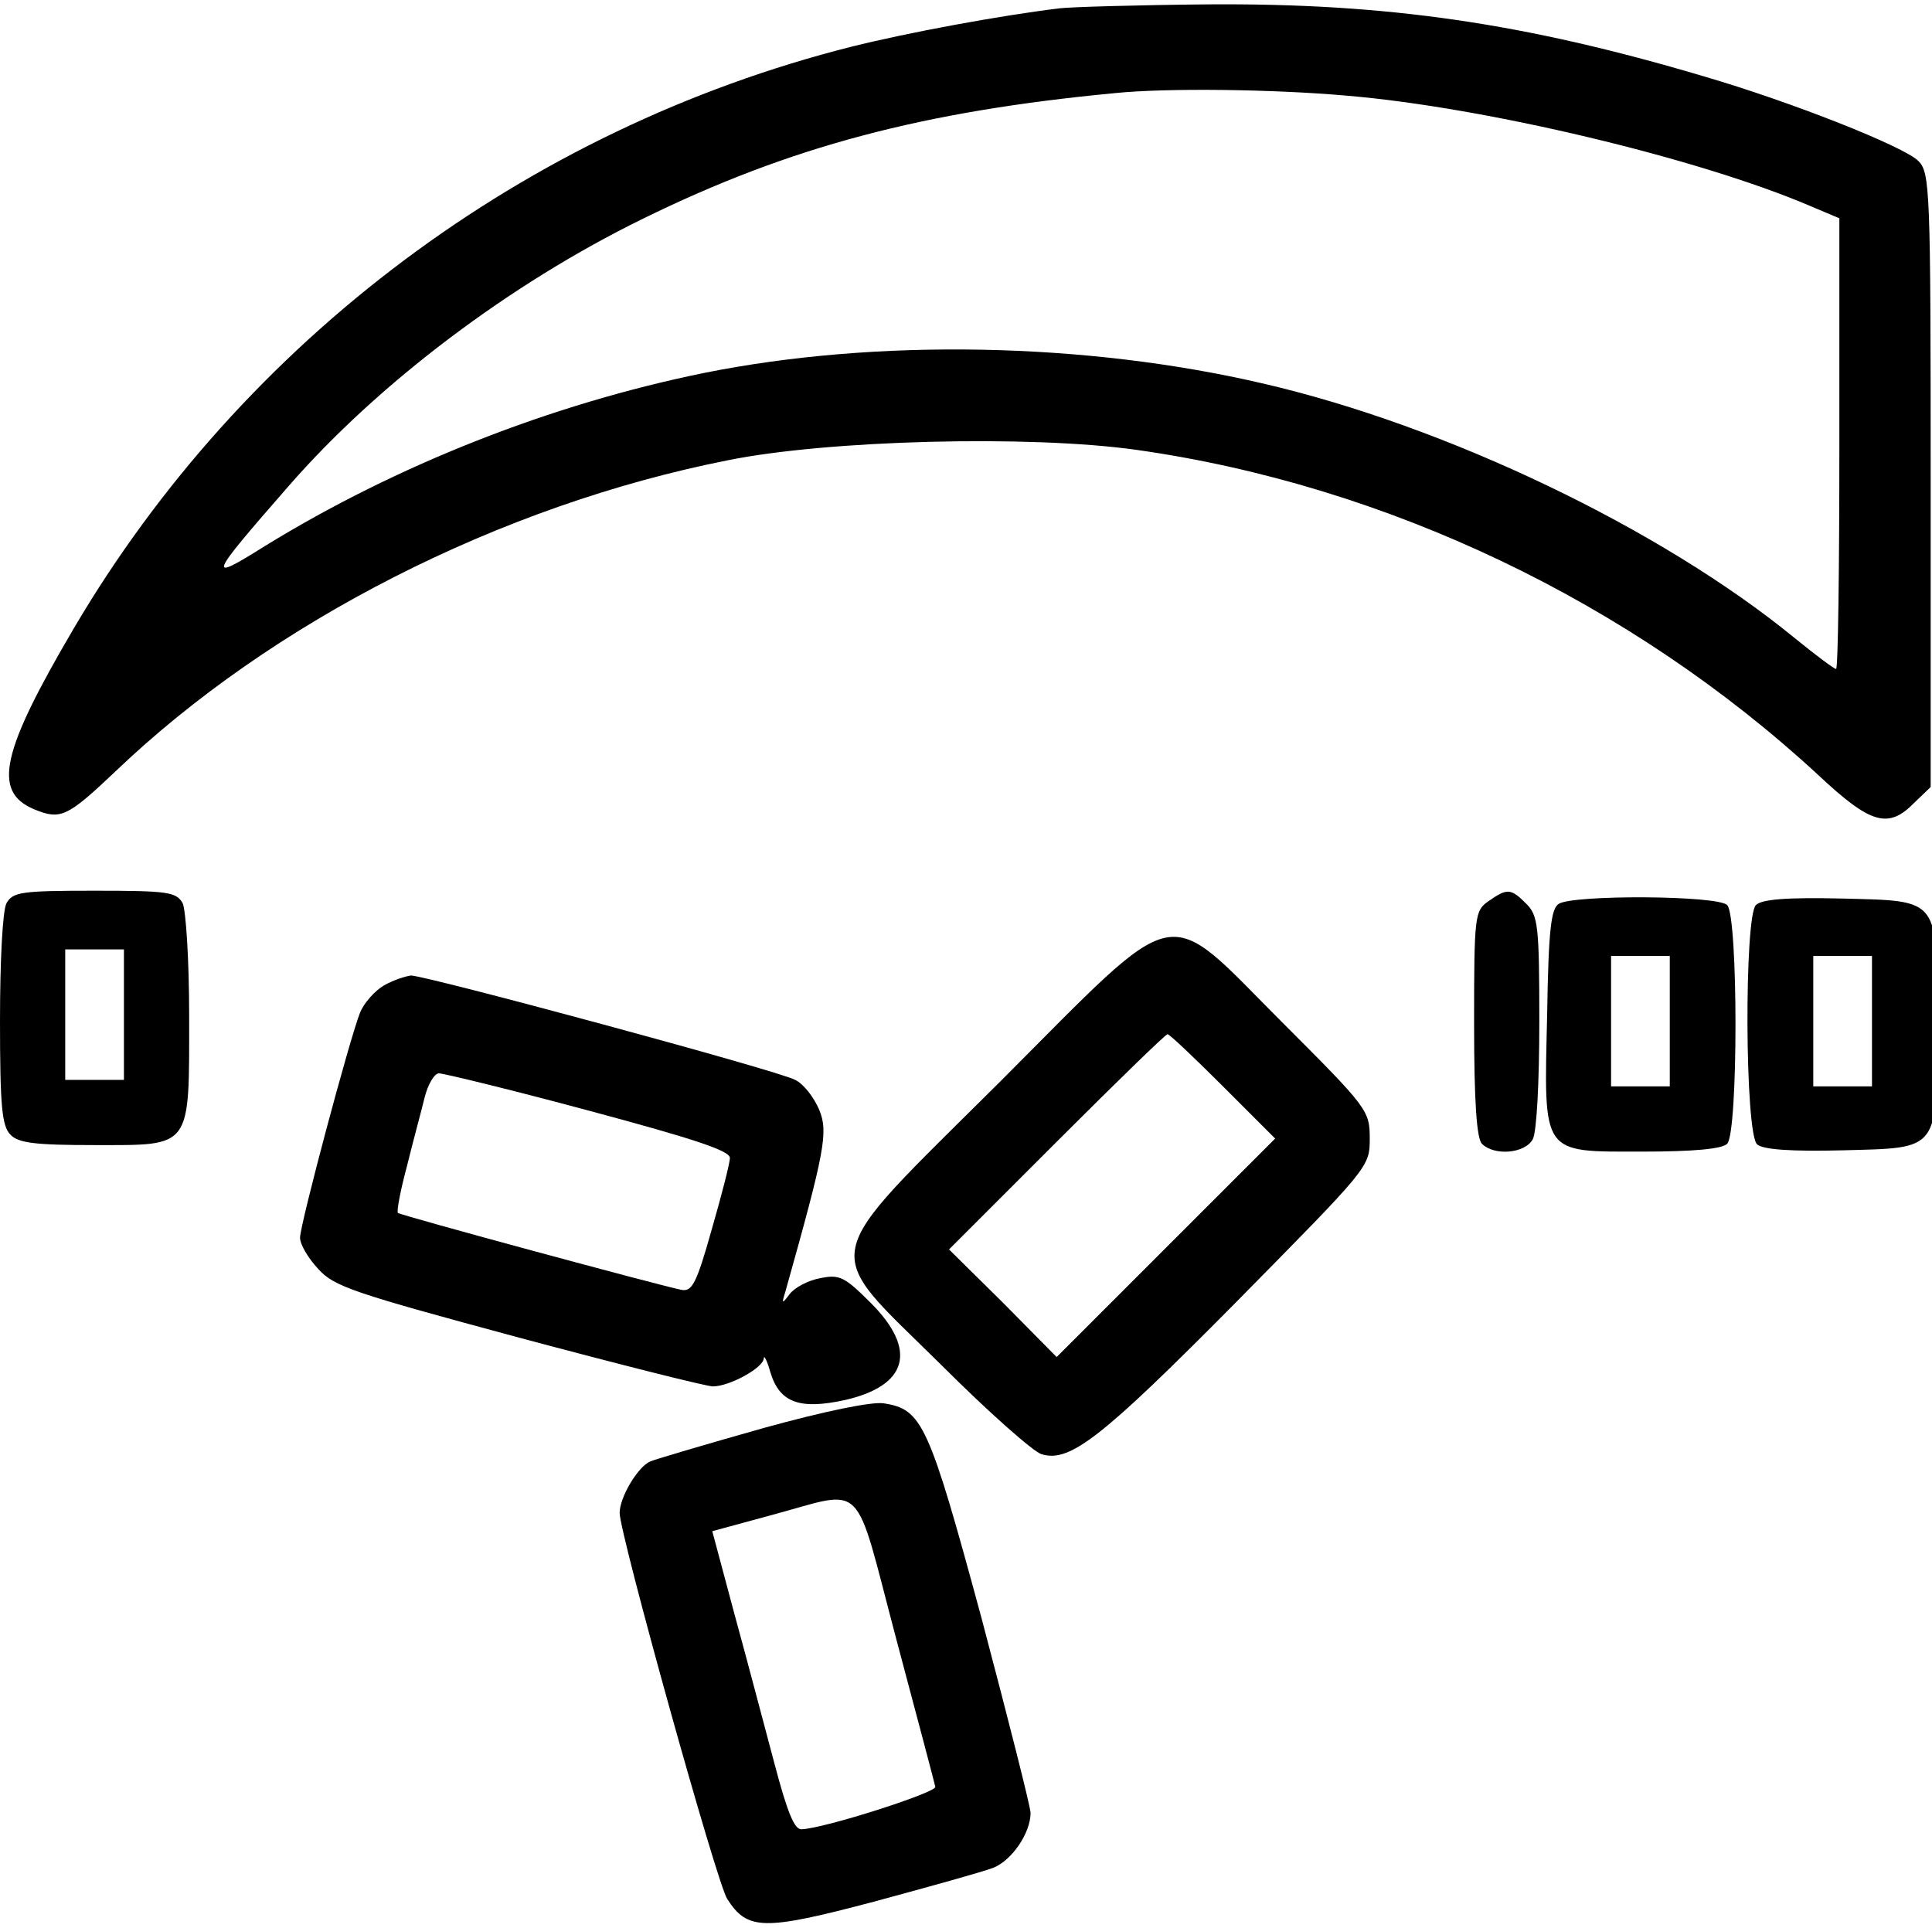
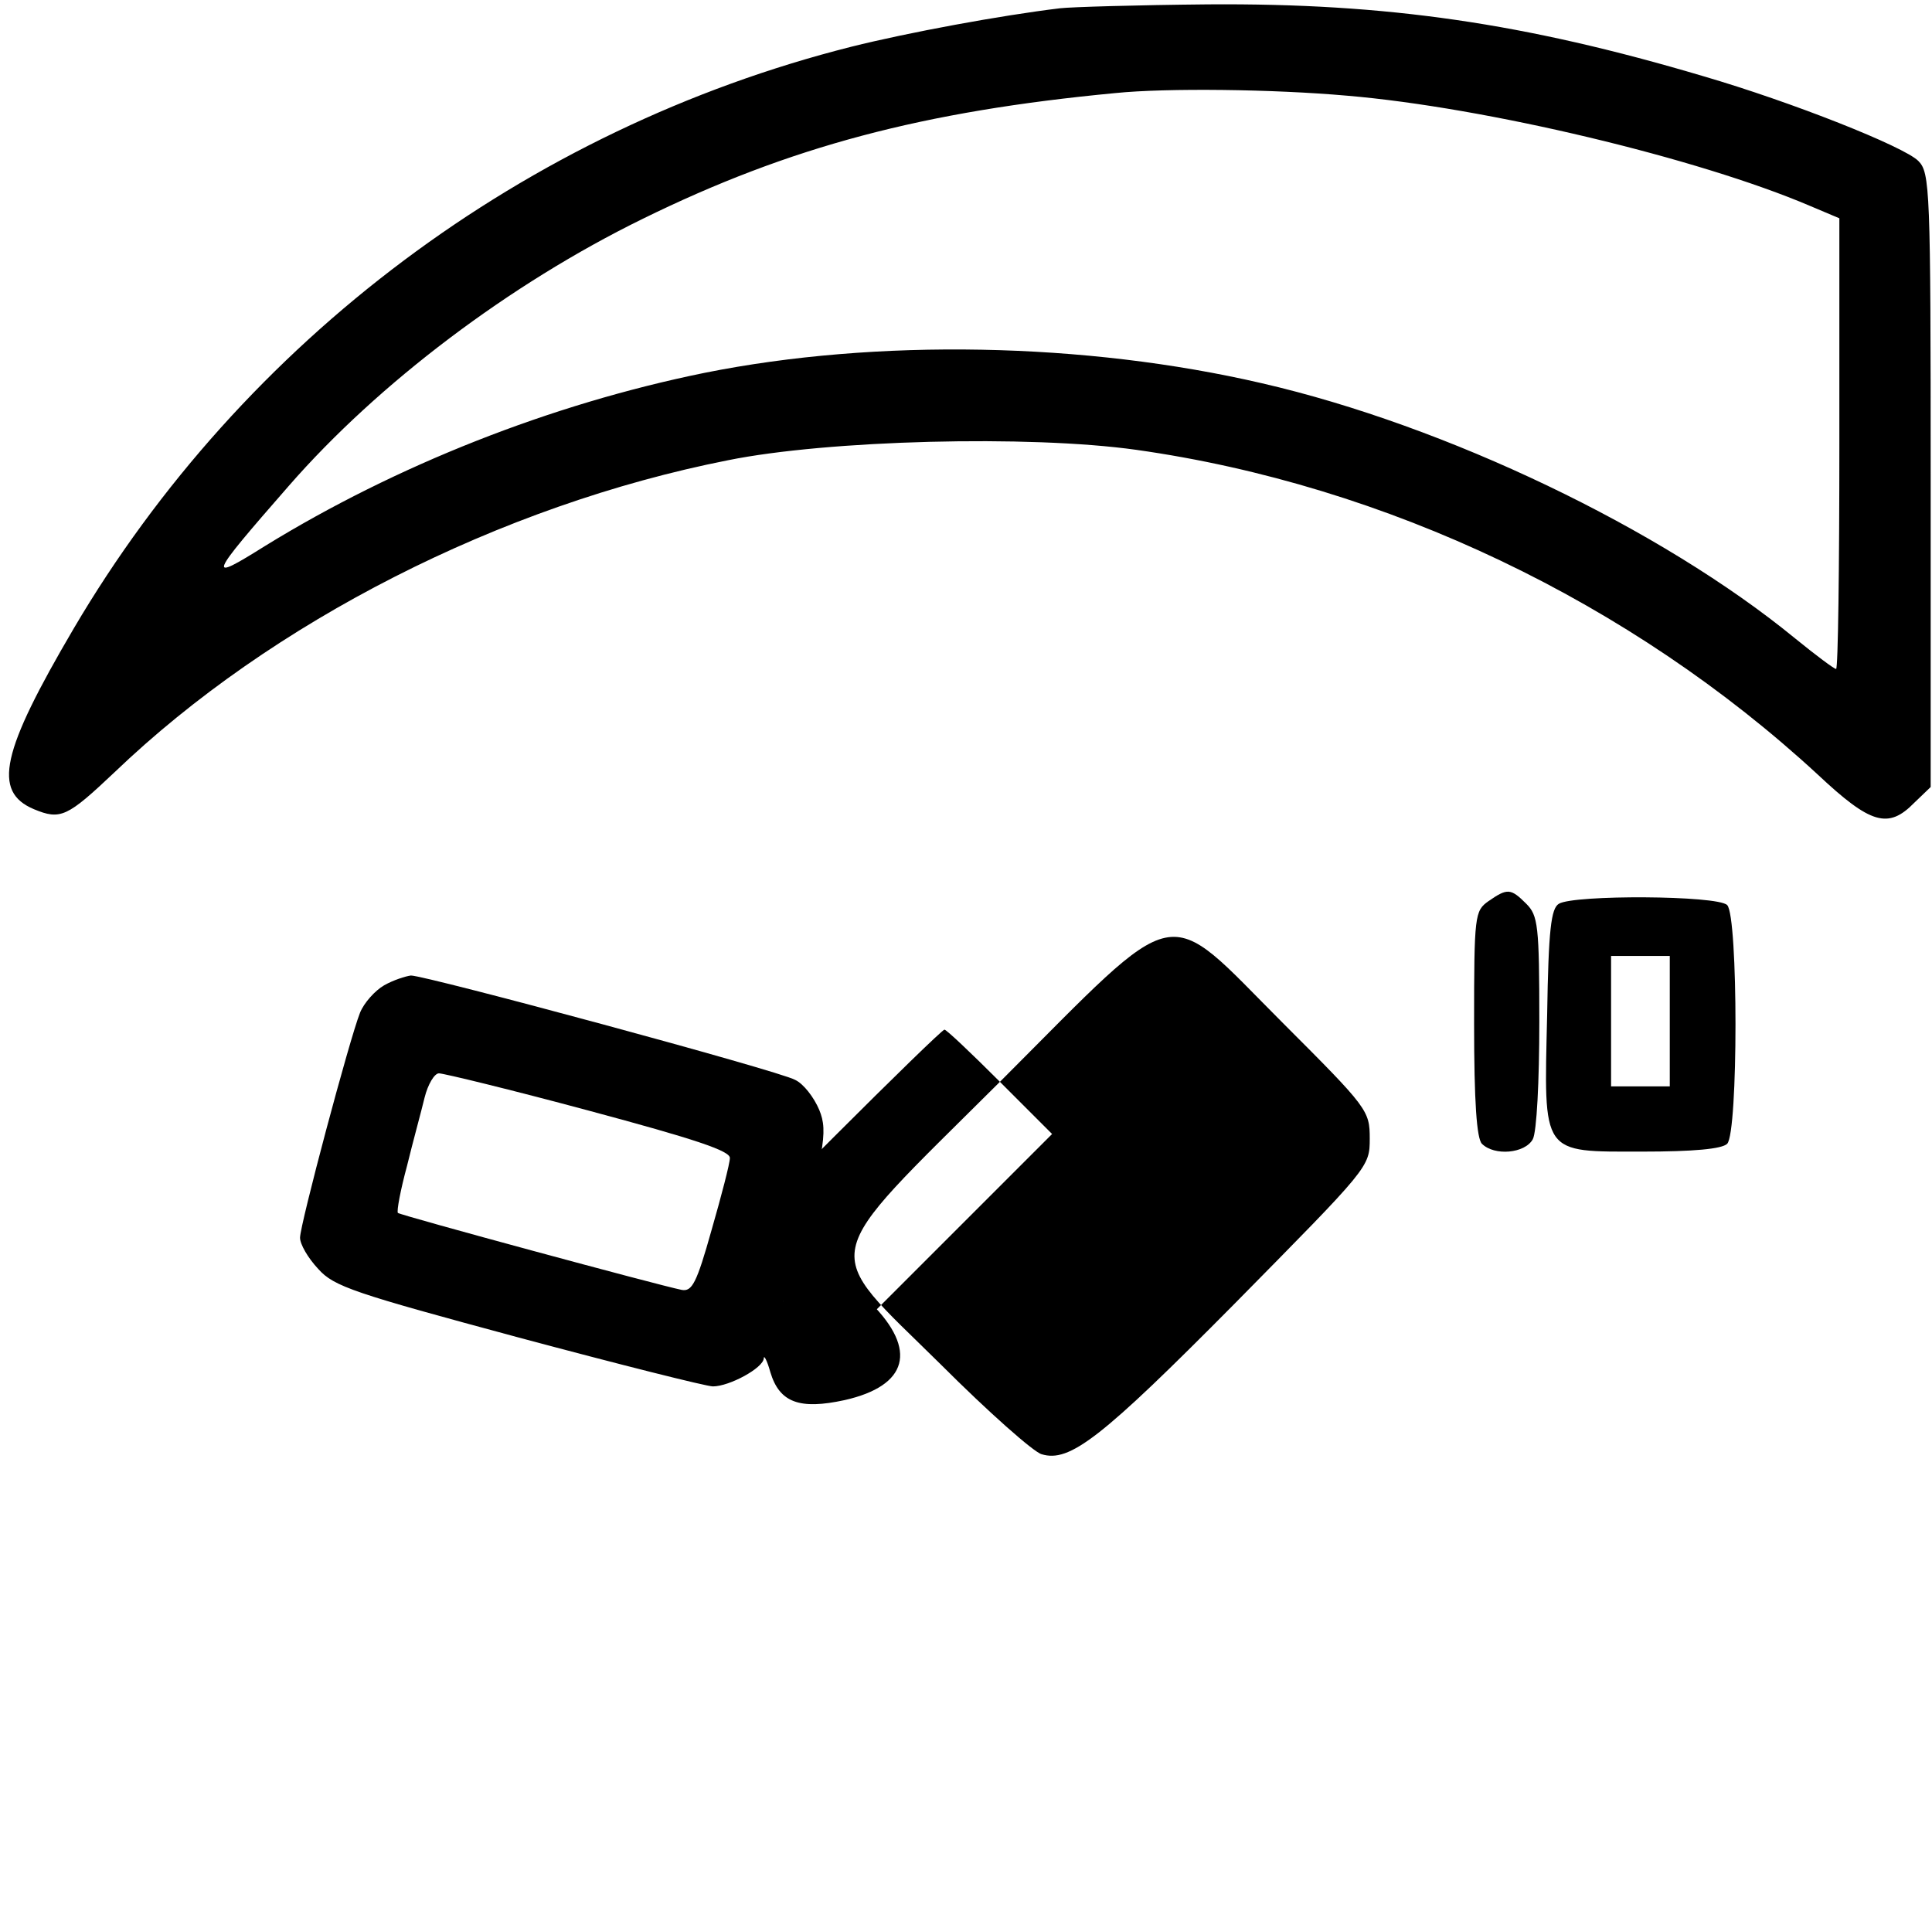
<svg xmlns="http://www.w3.org/2000/svg" version="1.0" width="468pt" height="467pt" viewBox="0 0 468 467" preserveAspectRatio="xMidYMid meet">
  <g transform="translate(0,467) scale(0.158,-0.158)" fill="#000000" stroke="none">
    <path d="M1625 2943 c-91 -11 -232 -37 -320 -59 -499 -126 -932 -450 -1192 -892 -111 -189 -125 -250 -61 -277 41 -17 51 -12 124 57 240 230 591 409 940 478 153 31 462 39 626 16 383 -54 758 -233 1045 -498 81 -76 108 -84 148 -43 l25 24 0 471 c0 447 -1 471 -19 489 -22 22 -193 90 -330 130 -273 81 -484 112 -759 110 -108 -1 -210 -4 -227 -6z m440 -134 c213 -18 539 -96 710 -169 l45 -19 0 -346 c0 -190 -2 -345 -5 -345 -3 0 -31 21 -63 47 -205 168 -535 326 -817 391 -271 63 -591 69 -855 16 -236 -48 -473 -142 -673 -265 -91 -57 -89 -51 36 92 137 157 338 309 542 409 226 111 430 165 725 193 79 8 242 6 355 -4z" />
-     <path d="M10 1571 c-6 -11 -10 -88 -10 -180 0 -132 3 -162 16 -175 12 -13 39 -16 129 -16 150 0 145 -7 145 198 0 87 -5 162 -10 173 -10 17 -22 19 -135 19 -113 0 -125 -2 -135 -19z m180 -171 l0 -100 -45 0 -45 0 0 100 0 100 45 0 45 0 0 -100z" />
    <path d="M2282 1574 c-21 -15 -22 -21 -22 -188 0 -120 4 -176 12 -184 19 -19 66 -15 78 7 6 11 10 89 10 180 0 148 -2 163 -20 181 -24 24 -29 24 -58 4z" />
    <path d="M2390 1570 c-12 -7 -16 -40 -18 -170 -5 -217 -10 -210 146 -210 78 0 122 4 130 12 17 17 17 349 0 366 -15 15 -235 16 -258 2z m170 -180 l0 -100 -45 0 -45 0 0 100 0 100 45 0 45 0 0 -100z" />
-     <path d="M2692 1568 c-18 -18 -17 -351 2 -367 9 -8 53 -11 132 -9 148 4 144 -3 144 193 0 196 5 189 -145 193 -85 2 -124 -1 -133 -10z m178 -178 l0 -100 -45 0 -45 0 0 100 0 100 45 0 45 0 0 -100z" />
-     <path d="M1533 1297 c-284 -283 -277 -249 -90 -434 72 -72 142 -134 154 -137 43 -13 91 24 296 231 206 209 207 209 207 253 0 43 -3 47 -133 177 -186 186 -151 193 -434 -90z m342 -7 l80 -80 -168 -168 -167 -167 -82 83 -83 82 165 165 c91 91 167 165 170 165 3 0 41 -36 85 -80z" />
+     <path d="M1533 1297 c-284 -283 -277 -249 -90 -434 72 -72 142 -134 154 -137 43 -13 91 24 296 231 206 209 207 209 207 253 0 43 -3 47 -133 177 -186 186 -151 193 -434 -90z l80 -80 -168 -168 -167 -167 -82 83 -83 82 165 165 c91 91 167 165 170 165 3 0 41 -36 85 -80z" />
    <path d="M589 1445 c-14 -8 -31 -27 -37 -42 -16 -40 -92 -325 -92 -345 0 -10 12 -31 28 -48 24 -27 55 -37 307 -105 153 -41 288 -75 298 -75 25 0 77 28 78 43 0 6 5 -3 10 -21 14 -47 45 -58 114 -43 97 22 112 77 40 149 -40 40 -48 44 -77 38 -18 -3 -39 -14 -47 -24 -12 -16 -13 -16 -7 3 61 217 66 245 52 279 -8 19 -24 40 -37 46 -25 14 -566 160 -589 160 -8 -1 -27 -7 -41 -15z m313 -192 c164 -44 218 -62 217 -73 0 -8 -13 -58 -28 -110 -23 -82 -30 -95 -46 -92 -35 7 -430 114 -435 118 -2 3 4 35 14 72 9 37 22 84 27 105 5 20 15 37 22 37 7 0 110 -25 229 -57z" />
-     <path d="M1170 766 c-85 -24 -163 -47 -173 -51 -19 -8 -47 -55 -47 -79 0 -32 149 -568 165 -592 31 -48 55 -49 225 -4 85 23 168 46 183 52 28 11 57 53 57 84 0 9 -34 143 -75 298 -81 299 -91 321 -150 330 -18 3 -91 -12 -185 -38z m204 -323 c32 -120 59 -222 60 -227 1 -9 -171 -64 -205 -65 -11 -1 -22 26 -42 102 -15 56 -42 159 -61 228 l-34 127 92 25 c145 39 124 59 190 -190z" />
  </g>
</svg>